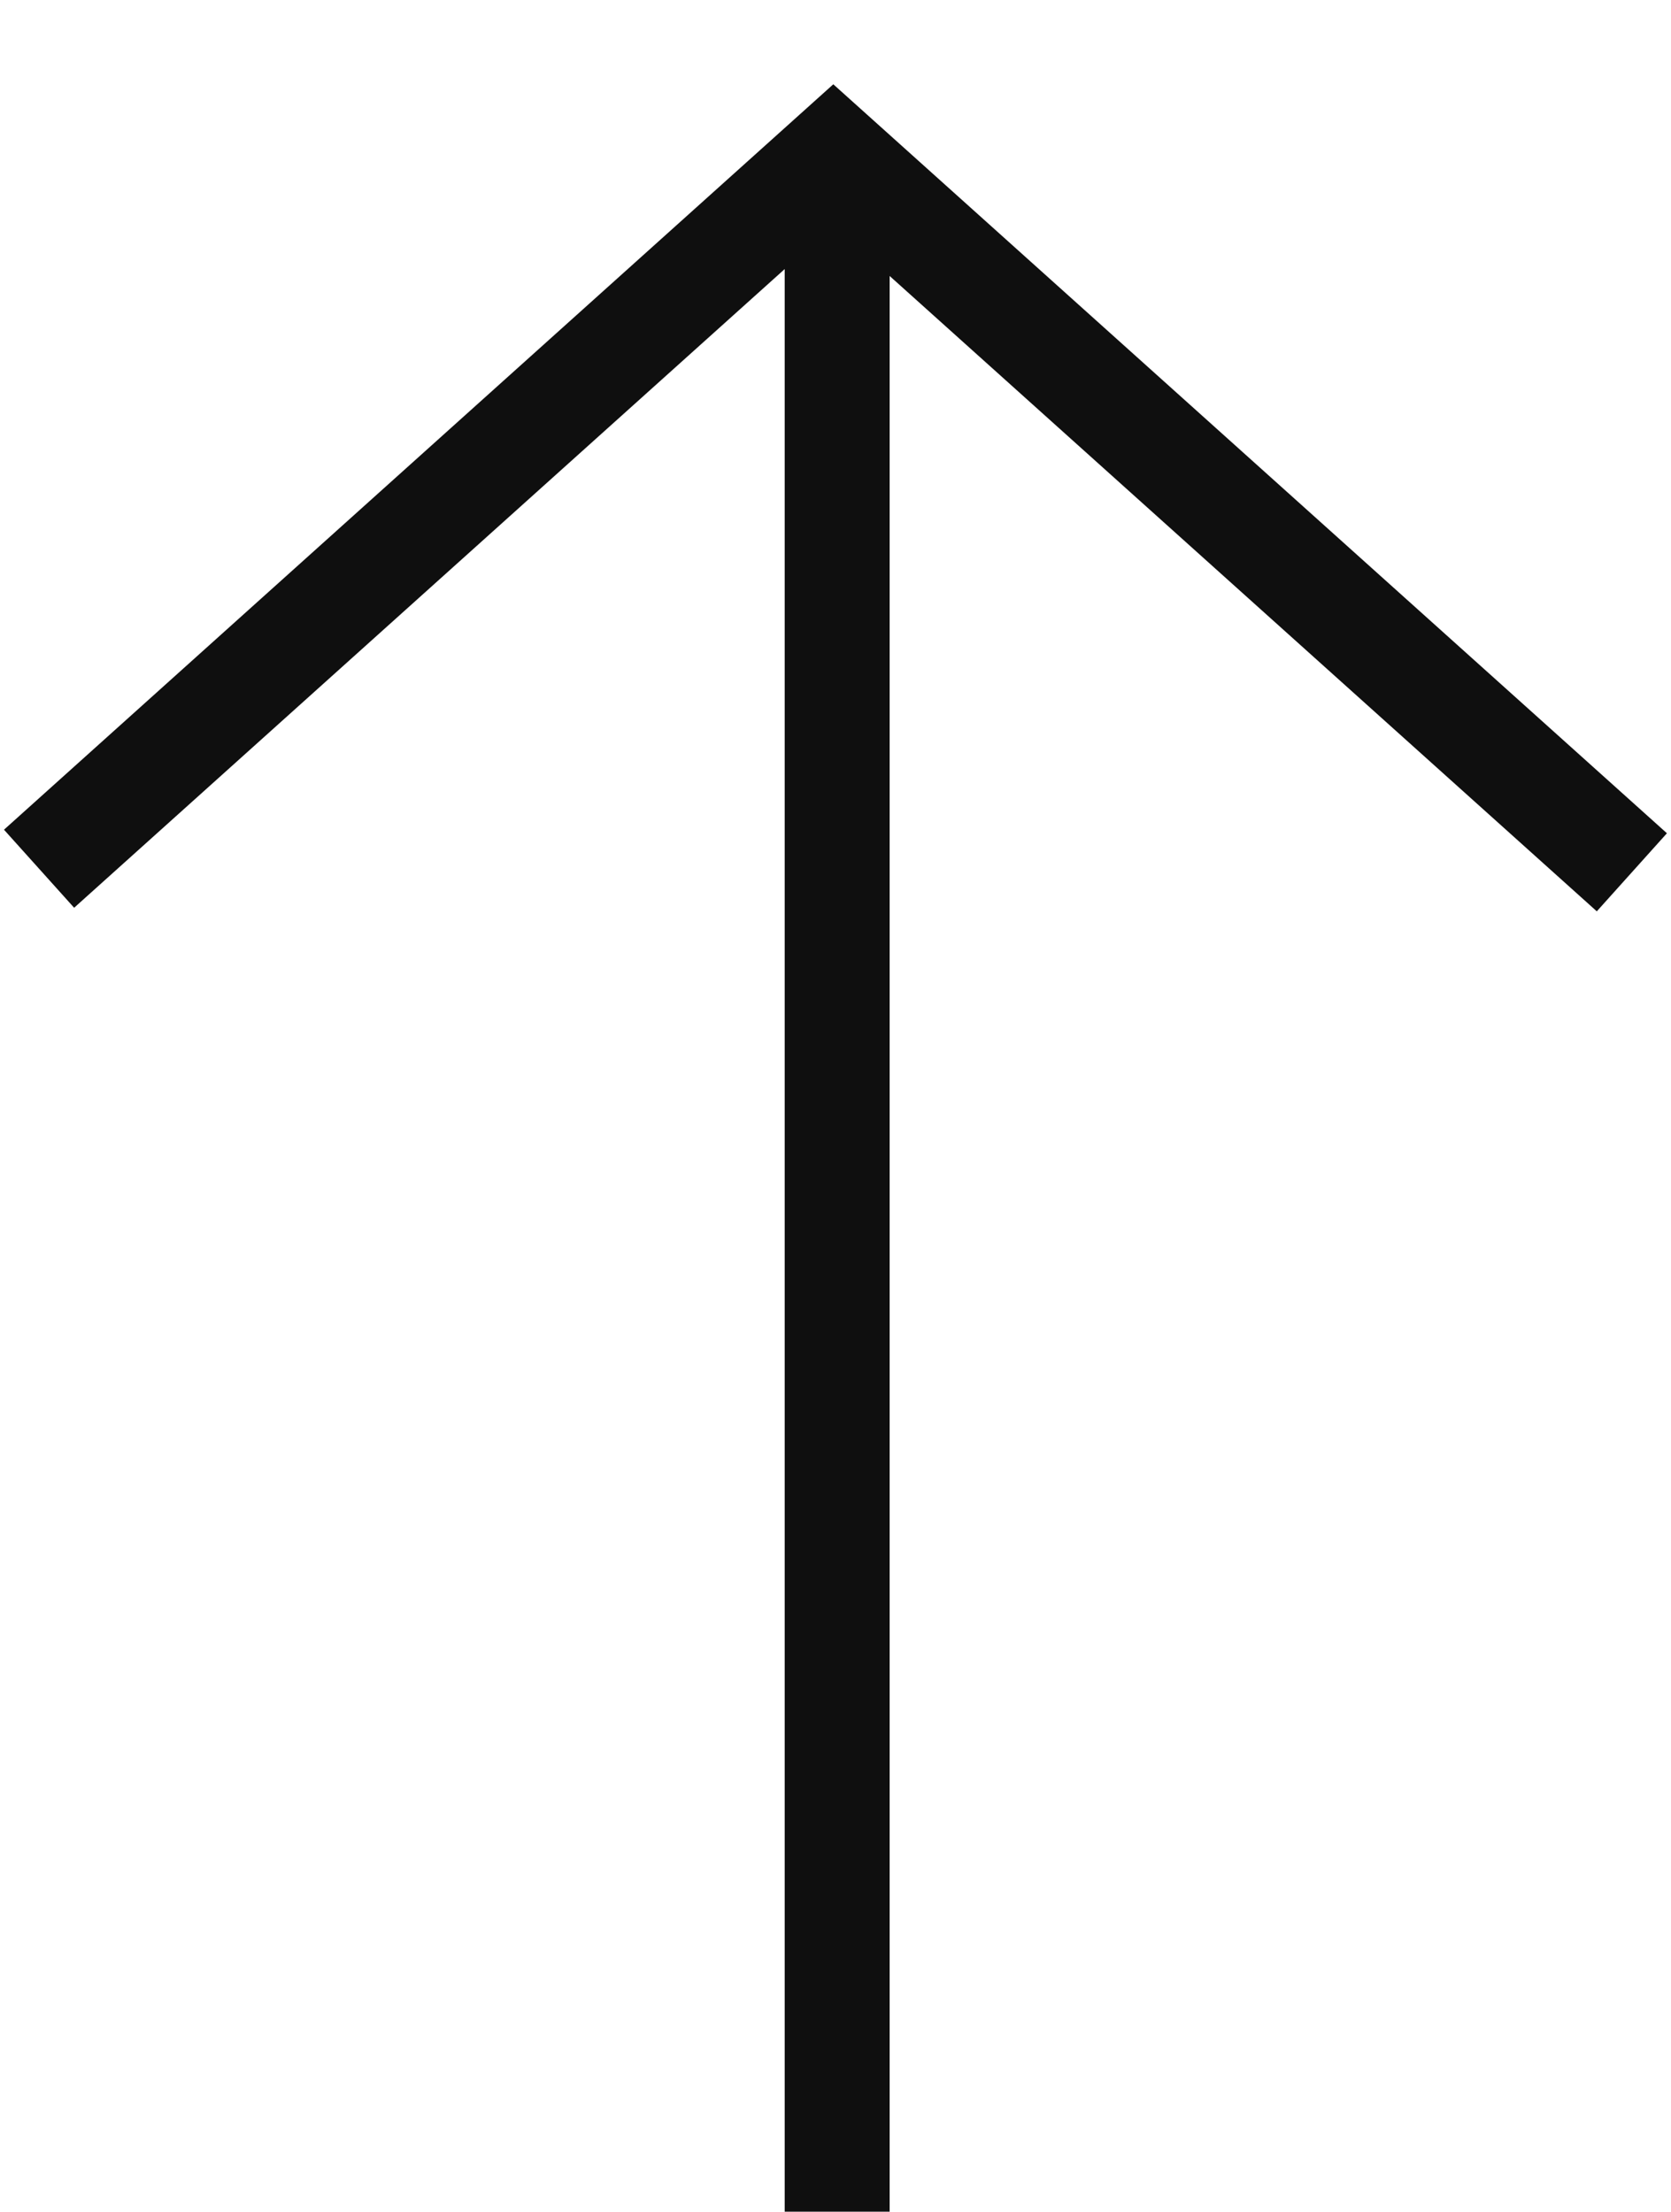
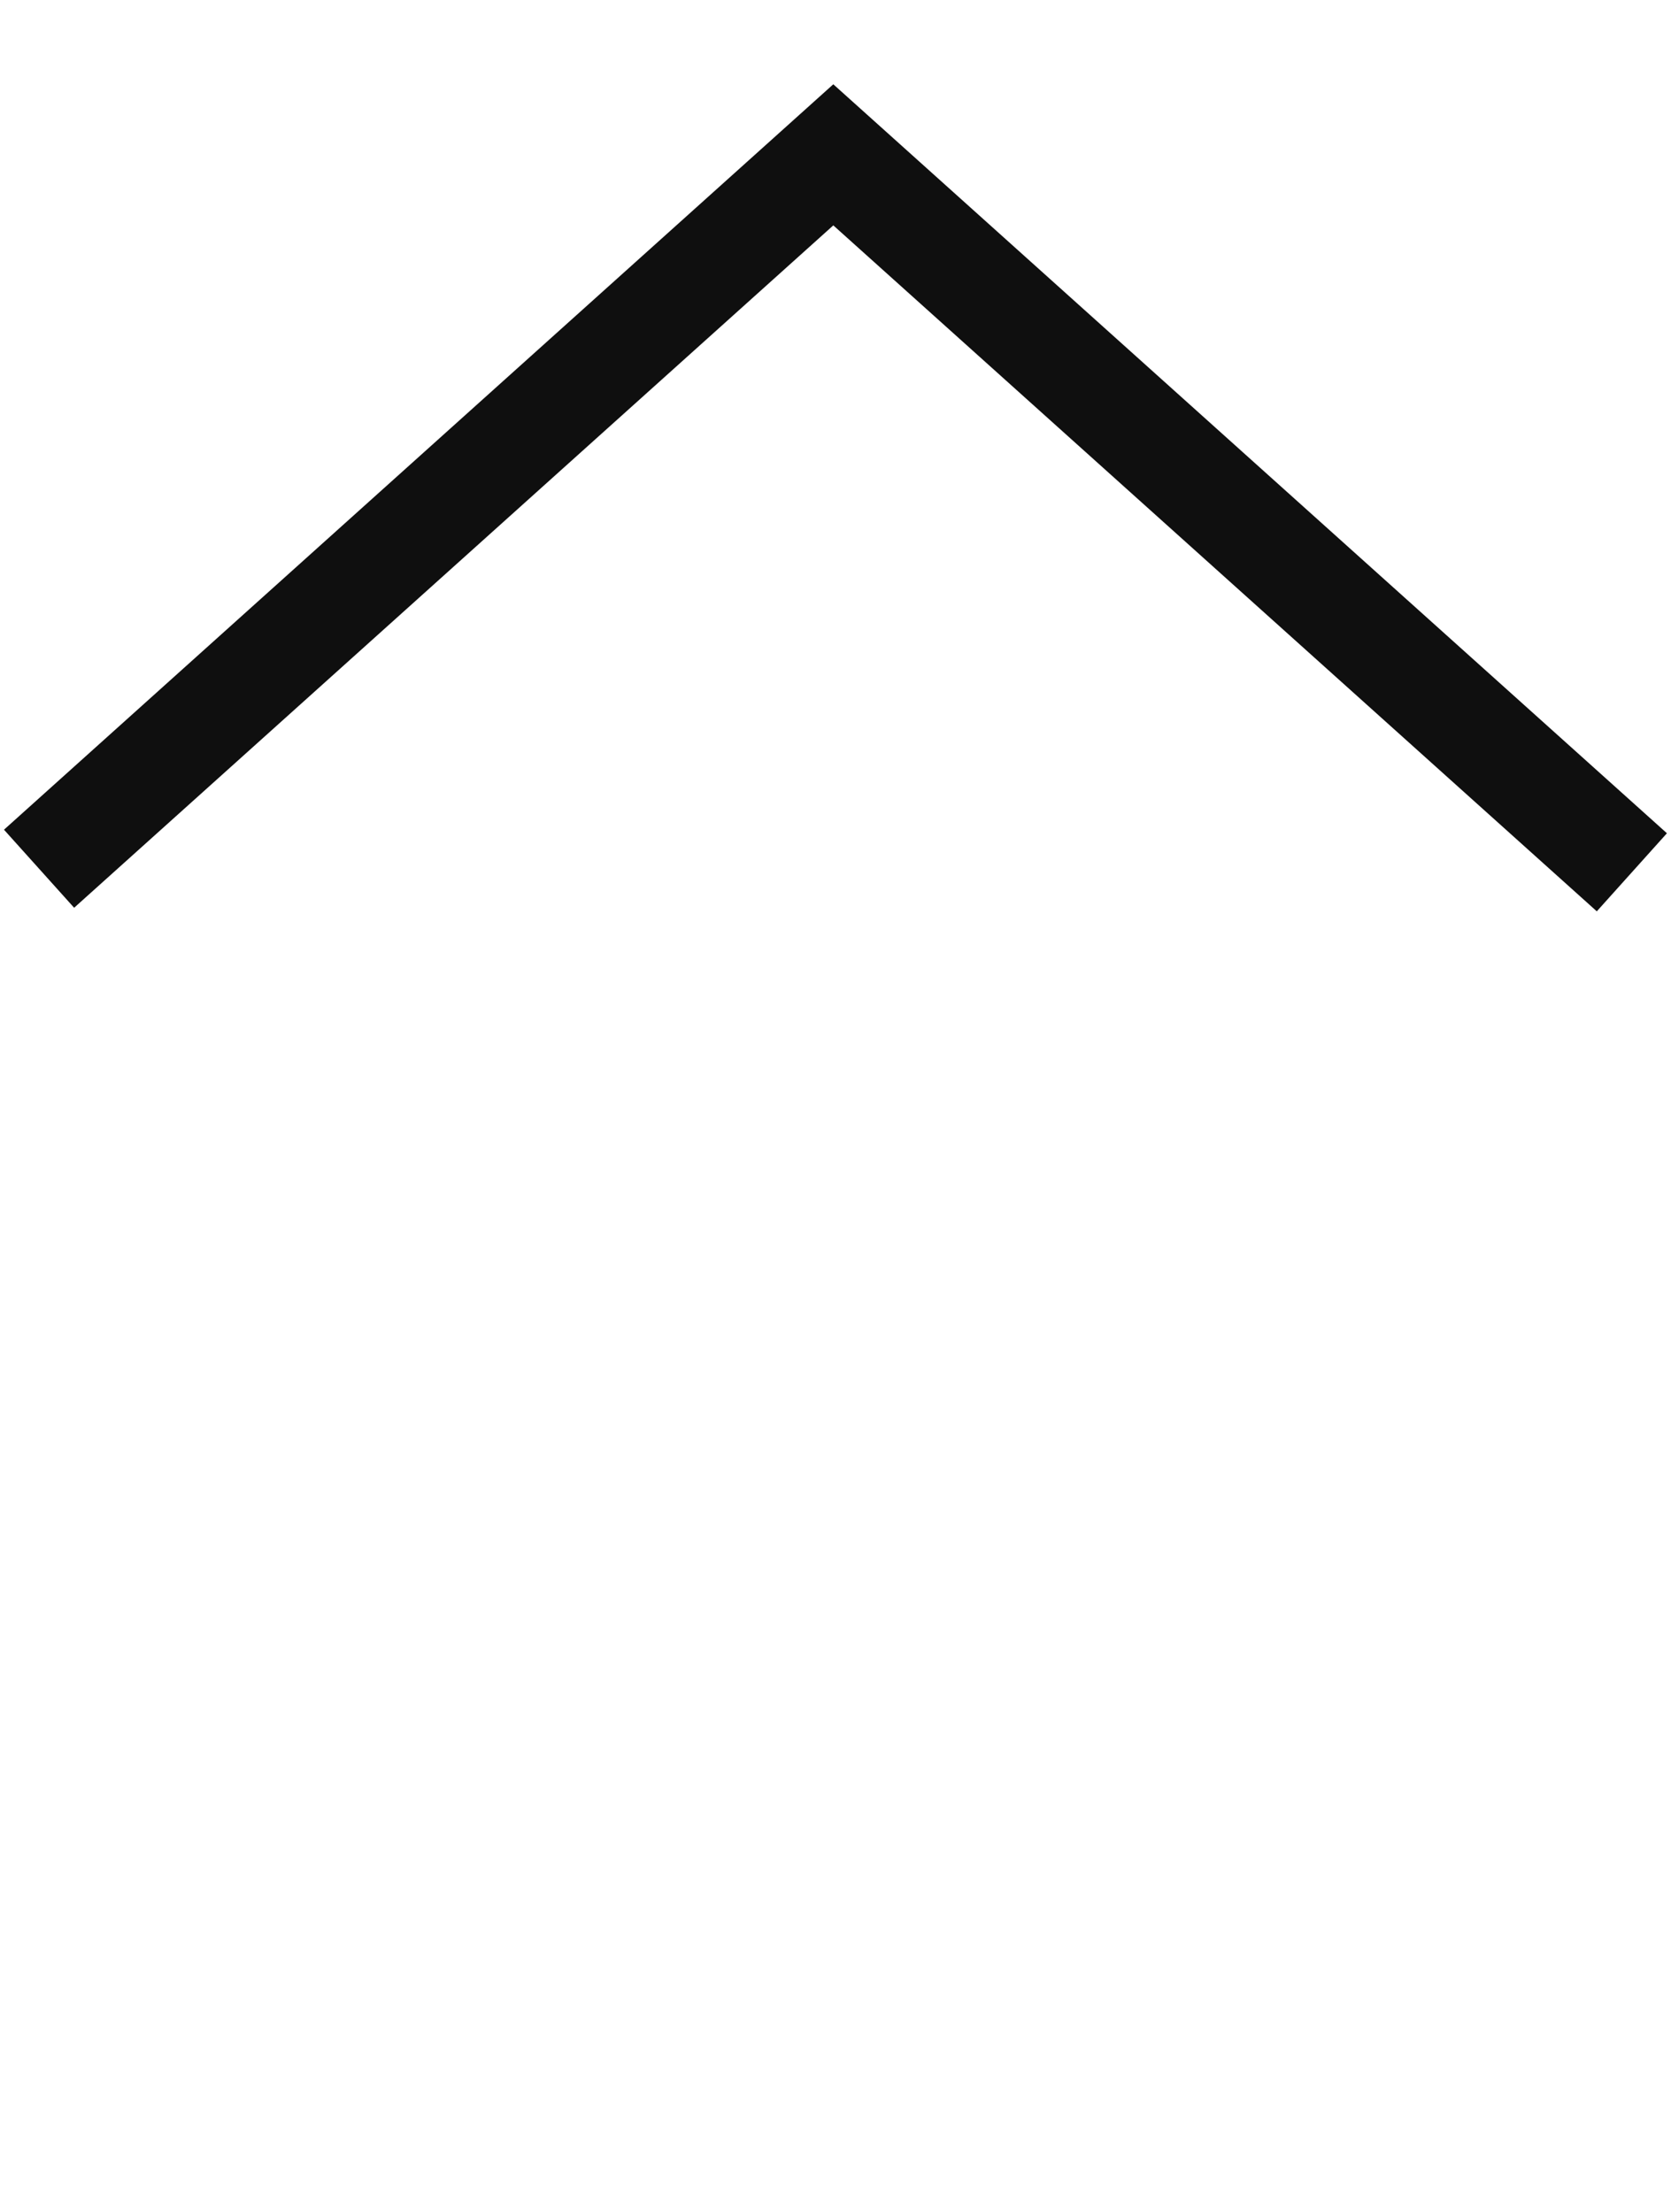
<svg xmlns="http://www.w3.org/2000/svg" width="15.924" height="21.074" viewBox="0 0 15.924 21.074">
  <g id="グループ_7" data-name="グループ 7" transform="translate(15.552 21.074) rotate(180)">
-     <path id="パス_1" data-name="パス 1" d="M0,0V19.443" transform="translate(7.574)" fill="none" stroke="#0f0f0f" stroke-width="1" />
    <path id="パス_2" data-name="パス 2" d="M10.642-.117,10.1,10.045l-10.215.547" transform="translate(7.572 5.354) rotate(45)" fill="none" stroke="#0f0f0f" stroke-width="1" />
  </g>
</svg>